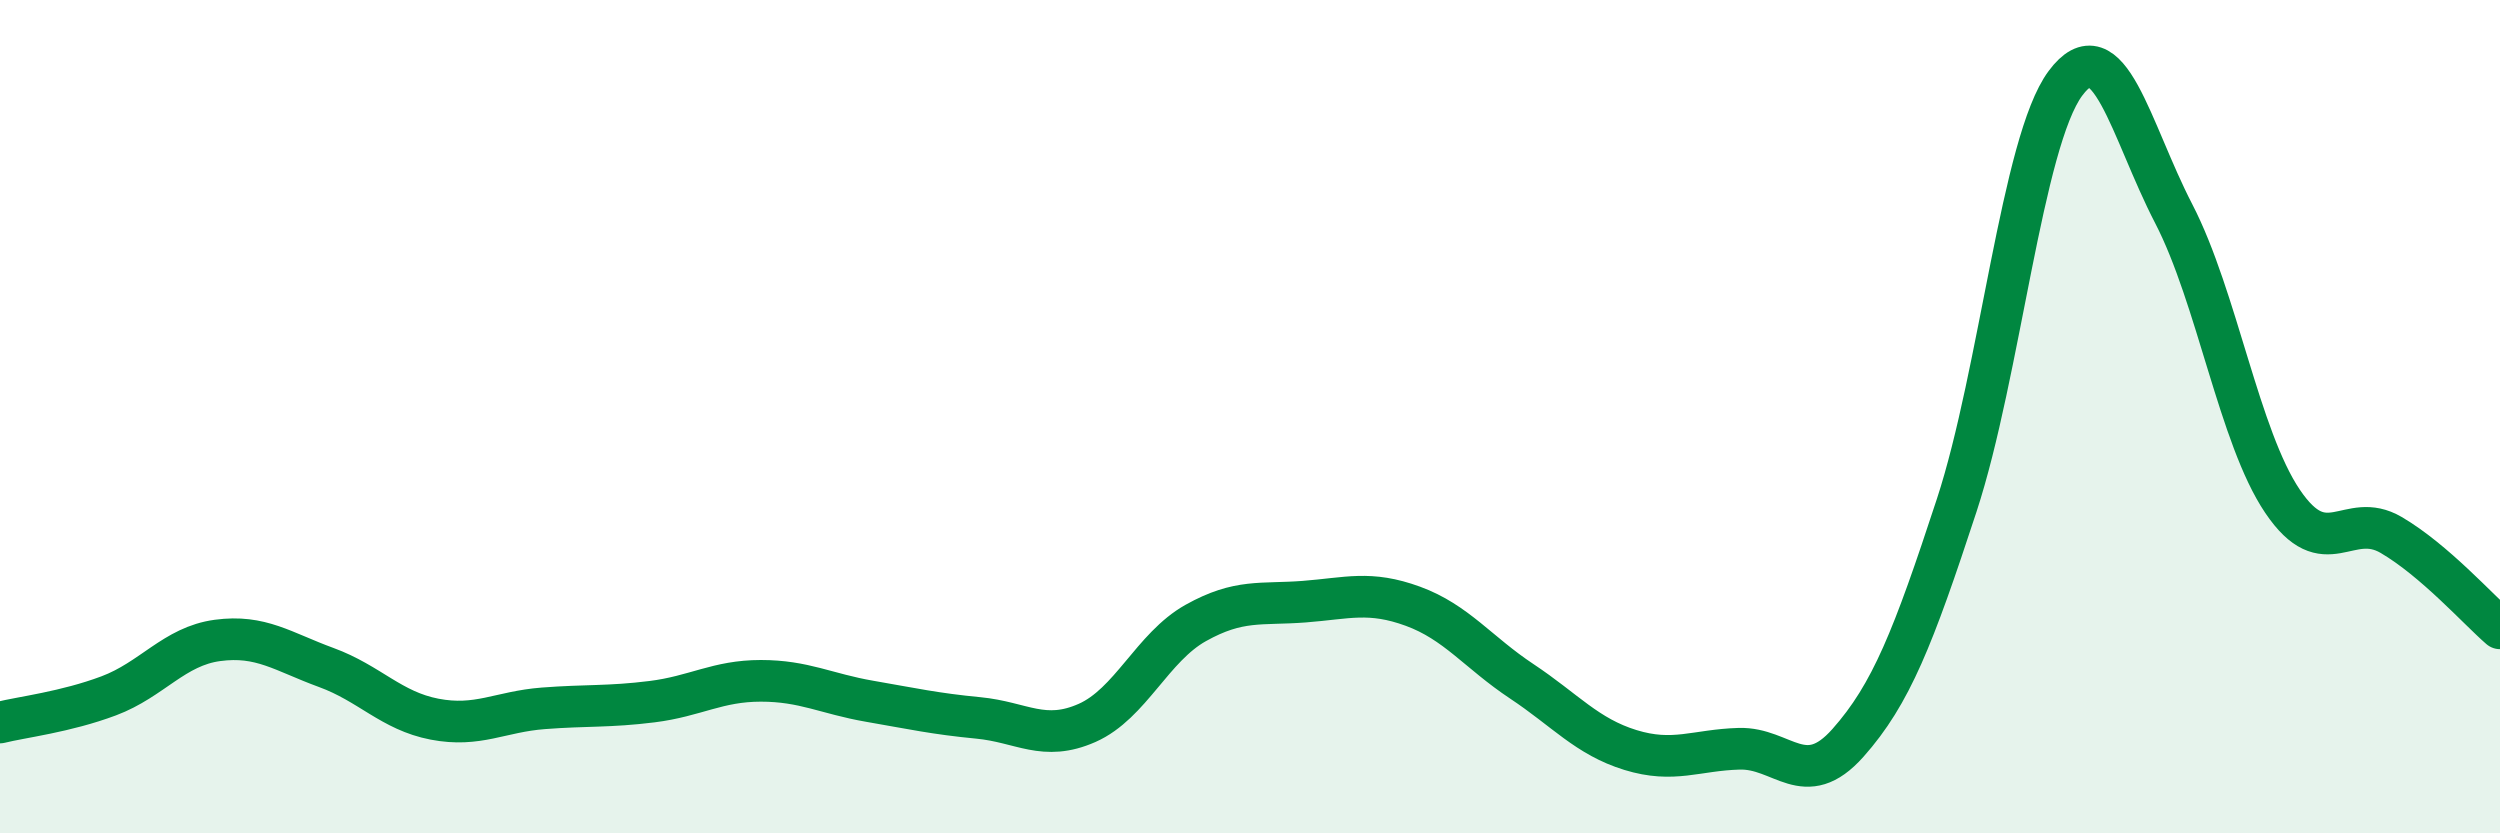
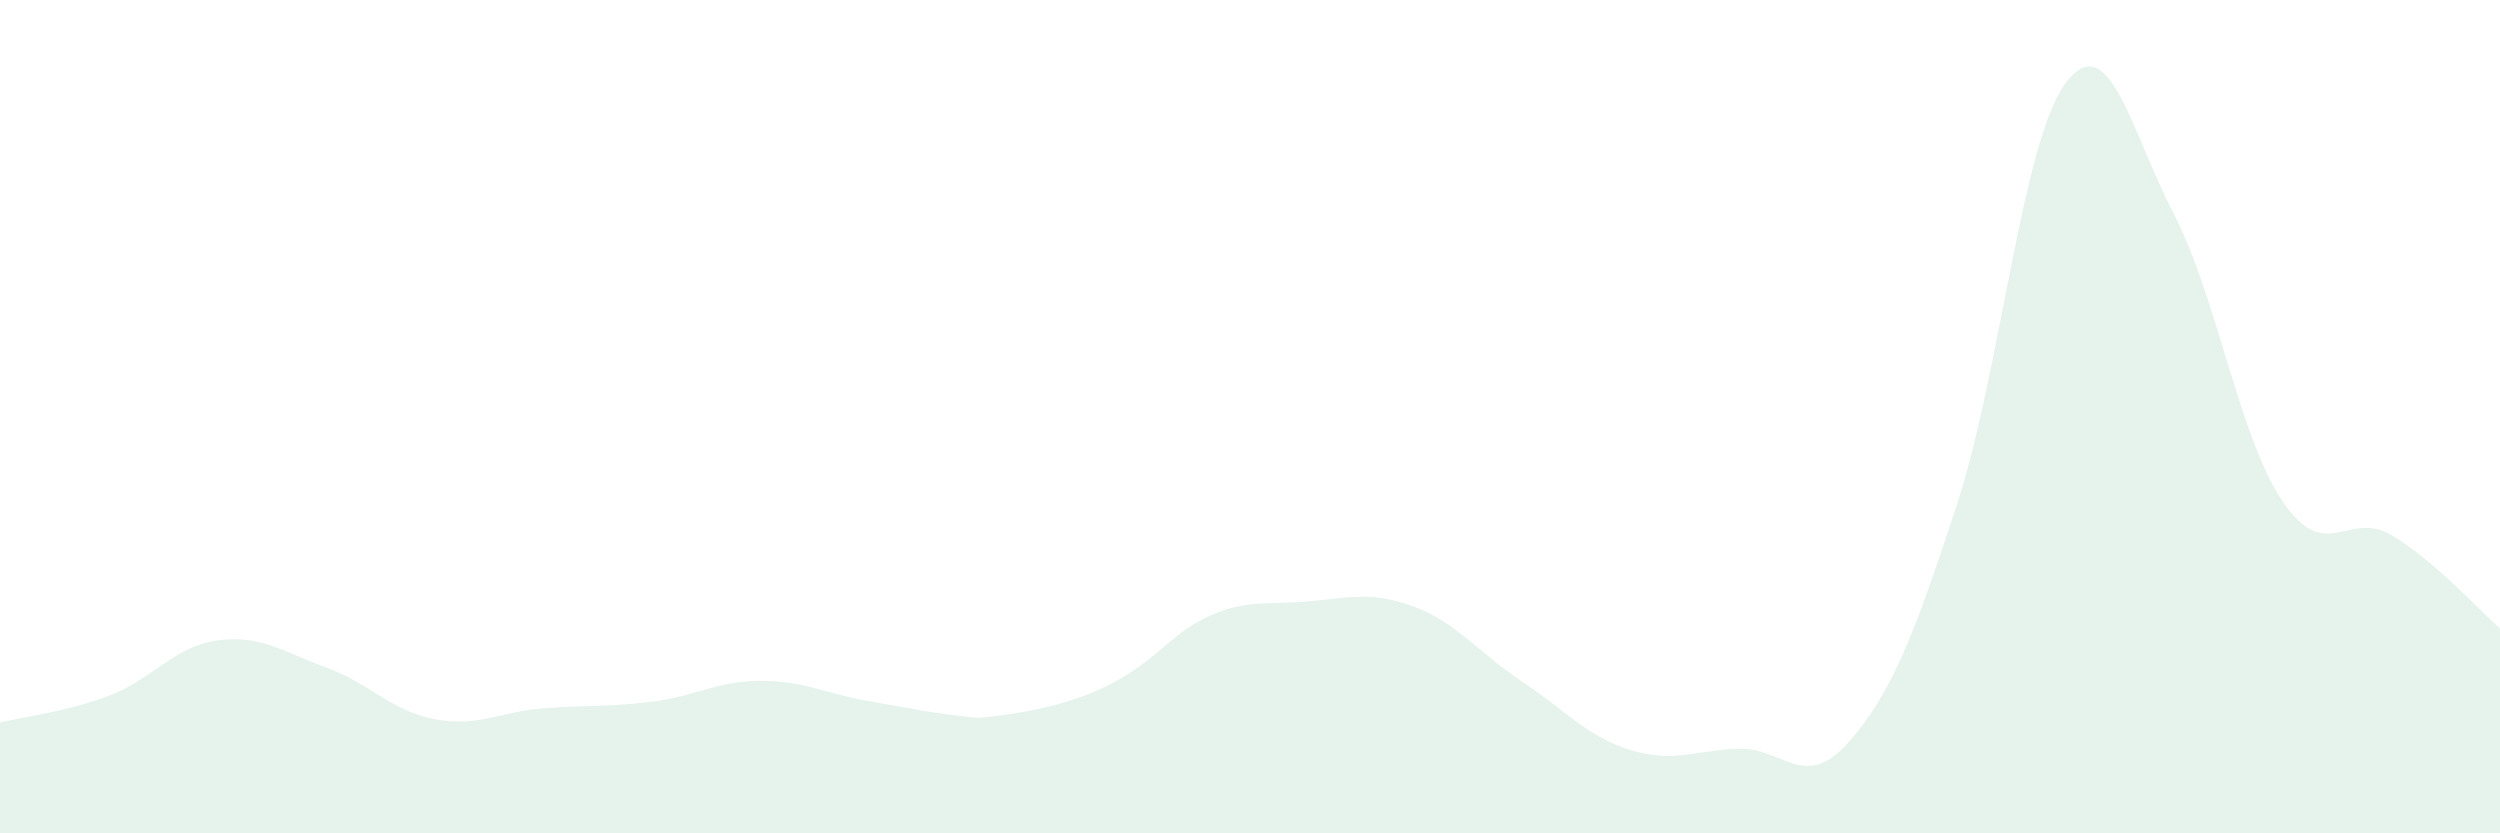
<svg xmlns="http://www.w3.org/2000/svg" width="60" height="20" viewBox="0 0 60 20">
-   <path d="M 0,17.34 C 0.52,17.21 1.57,17.09 2.61,16.7 C 3.65,16.31 4.18,15.51 5.22,15.37 C 6.26,15.23 6.79,15.64 7.83,16.02 C 8.87,16.4 9.39,17.06 10.43,17.26 C 11.47,17.46 12,17.08 13.04,17 C 14.08,16.92 14.61,16.97 15.65,16.84 C 16.69,16.71 17.22,16.34 18.26,16.34 C 19.3,16.34 19.83,16.65 20.87,16.83 C 21.91,17.01 22.44,17.13 23.48,17.23 C 24.52,17.33 25.05,17.81 26.09,17.35 C 27.13,16.89 27.66,15.53 28.7,14.95 C 29.74,14.37 30.26,14.52 31.3,14.44 C 32.34,14.36 32.87,14.17 33.91,14.55 C 34.95,14.93 35.48,15.66 36.52,16.35 C 37.56,17.04 38.09,17.68 39.13,18 C 40.17,18.32 40.7,18 41.74,17.97 C 42.78,17.94 43.31,19 44.35,17.83 C 45.39,16.66 45.92,15.3 46.96,12.13 C 48,8.96 48.53,3.4 49.57,2 C 50.61,0.6 51.13,3.12 52.17,5.13 C 53.21,7.14 53.74,10.49 54.78,12.03 C 55.82,13.57 56.35,12.23 57.39,12.84 C 58.43,13.45 59.48,14.63 60,15.08L60 20L0 20Z" fill="#008740" opacity="0.1" stroke-linecap="round" stroke-linejoin="round" />
-   <path d="M 0,17.34 C 0.52,17.21 1.57,17.09 2.61,16.7 C 3.65,16.31 4.18,15.51 5.22,15.37 C 6.26,15.23 6.79,15.64 7.83,16.02 C 8.87,16.4 9.39,17.06 10.43,17.26 C 11.47,17.46 12,17.08 13.04,17 C 14.08,16.92 14.61,16.97 15.65,16.84 C 16.69,16.71 17.22,16.34 18.26,16.34 C 19.3,16.34 19.83,16.65 20.87,16.83 C 21.91,17.01 22.44,17.13 23.48,17.23 C 24.52,17.33 25.05,17.81 26.09,17.35 C 27.13,16.89 27.66,15.53 28.7,14.95 C 29.74,14.37 30.26,14.52 31.3,14.44 C 32.34,14.36 32.87,14.17 33.91,14.55 C 34.95,14.93 35.48,15.66 36.52,16.35 C 37.56,17.04 38.09,17.68 39.13,18 C 40.17,18.32 40.7,18 41.74,17.97 C 42.78,17.94 43.31,19 44.35,17.83 C 45.39,16.66 45.92,15.3 46.96,12.13 C 48,8.96 48.53,3.4 49.57,2 C 50.61,0.6 51.13,3.12 52.17,5.13 C 53.21,7.14 53.74,10.49 54.78,12.03 C 55.82,13.57 56.35,12.23 57.39,12.84 C 58.43,13.45 59.48,14.63 60,15.08" stroke="#008740" stroke-width="1" fill="none" stroke-linecap="round" stroke-linejoin="round" />
+   <path d="M 0,17.34 C 0.52,17.21 1.57,17.09 2.61,16.7 C 3.65,16.31 4.18,15.51 5.22,15.37 C 6.26,15.23 6.79,15.64 7.83,16.02 C 8.87,16.4 9.39,17.06 10.43,17.26 C 11.47,17.46 12,17.08 13.04,17 C 14.08,16.92 14.61,16.97 15.65,16.84 C 16.69,16.71 17.22,16.34 18.26,16.34 C 19.3,16.34 19.83,16.65 20.87,16.83 C 21.91,17.01 22.44,17.13 23.48,17.23 C 27.13,16.89 27.66,15.53 28.7,14.95 C 29.74,14.37 30.26,14.52 31.3,14.44 C 32.34,14.36 32.87,14.17 33.91,14.55 C 34.95,14.93 35.48,15.66 36.52,16.35 C 37.56,17.04 38.09,17.68 39.13,18 C 40.17,18.32 40.7,18 41.74,17.97 C 42.78,17.94 43.31,19 44.35,17.83 C 45.39,16.66 45.92,15.3 46.96,12.13 C 48,8.96 48.53,3.4 49.57,2 C 50.61,0.6 51.13,3.12 52.17,5.13 C 53.21,7.14 53.74,10.49 54.78,12.03 C 55.82,13.57 56.35,12.23 57.39,12.84 C 58.43,13.45 59.48,14.63 60,15.08L60 20L0 20Z" fill="#008740" opacity="0.1" stroke-linecap="round" stroke-linejoin="round" />
</svg>